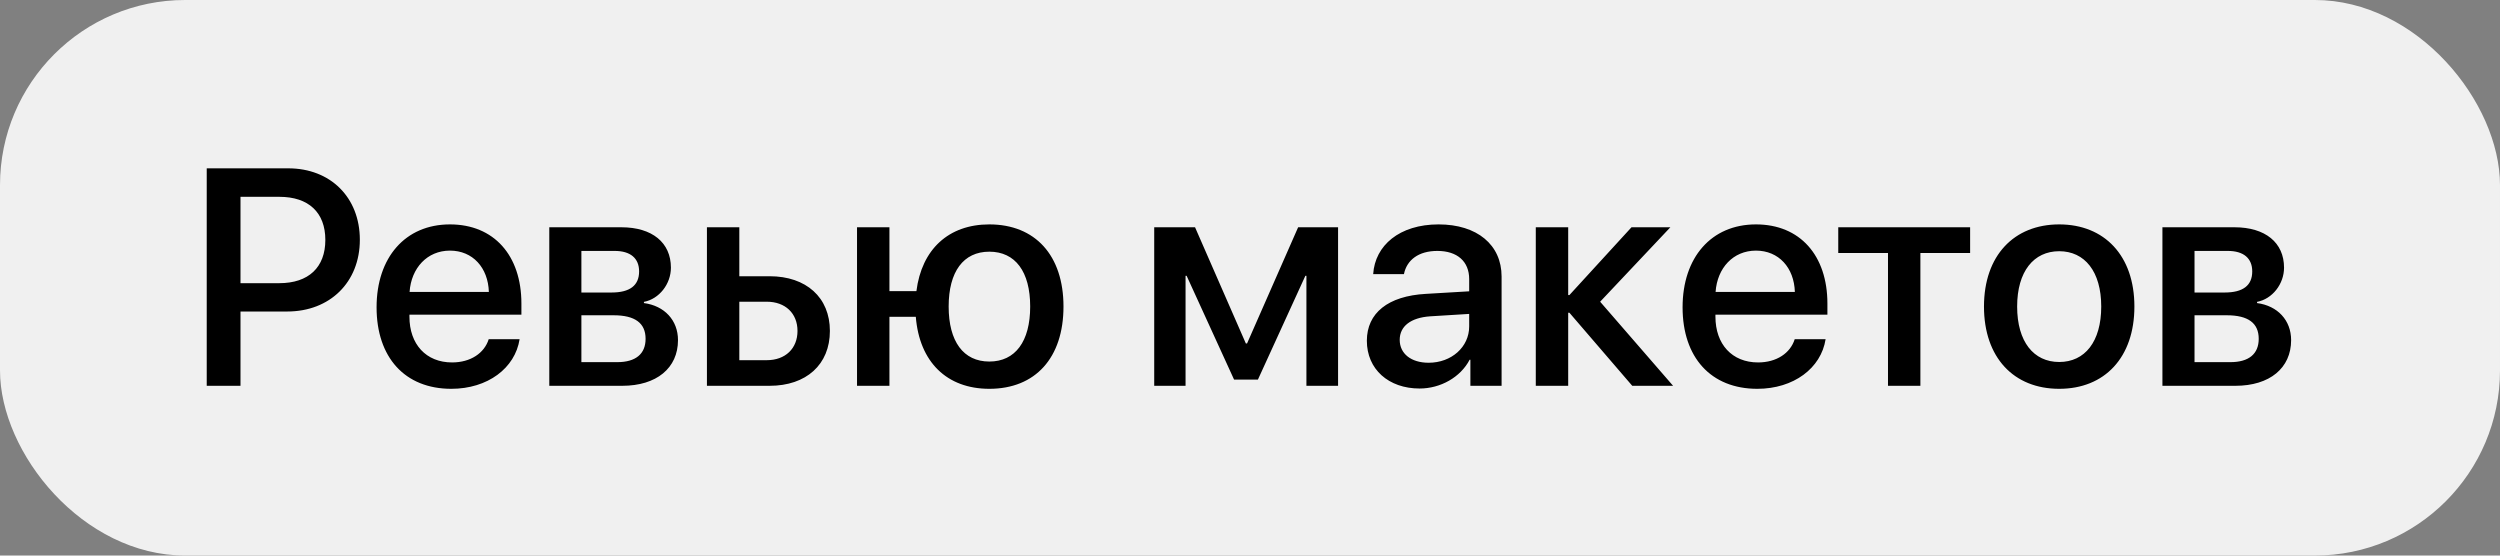
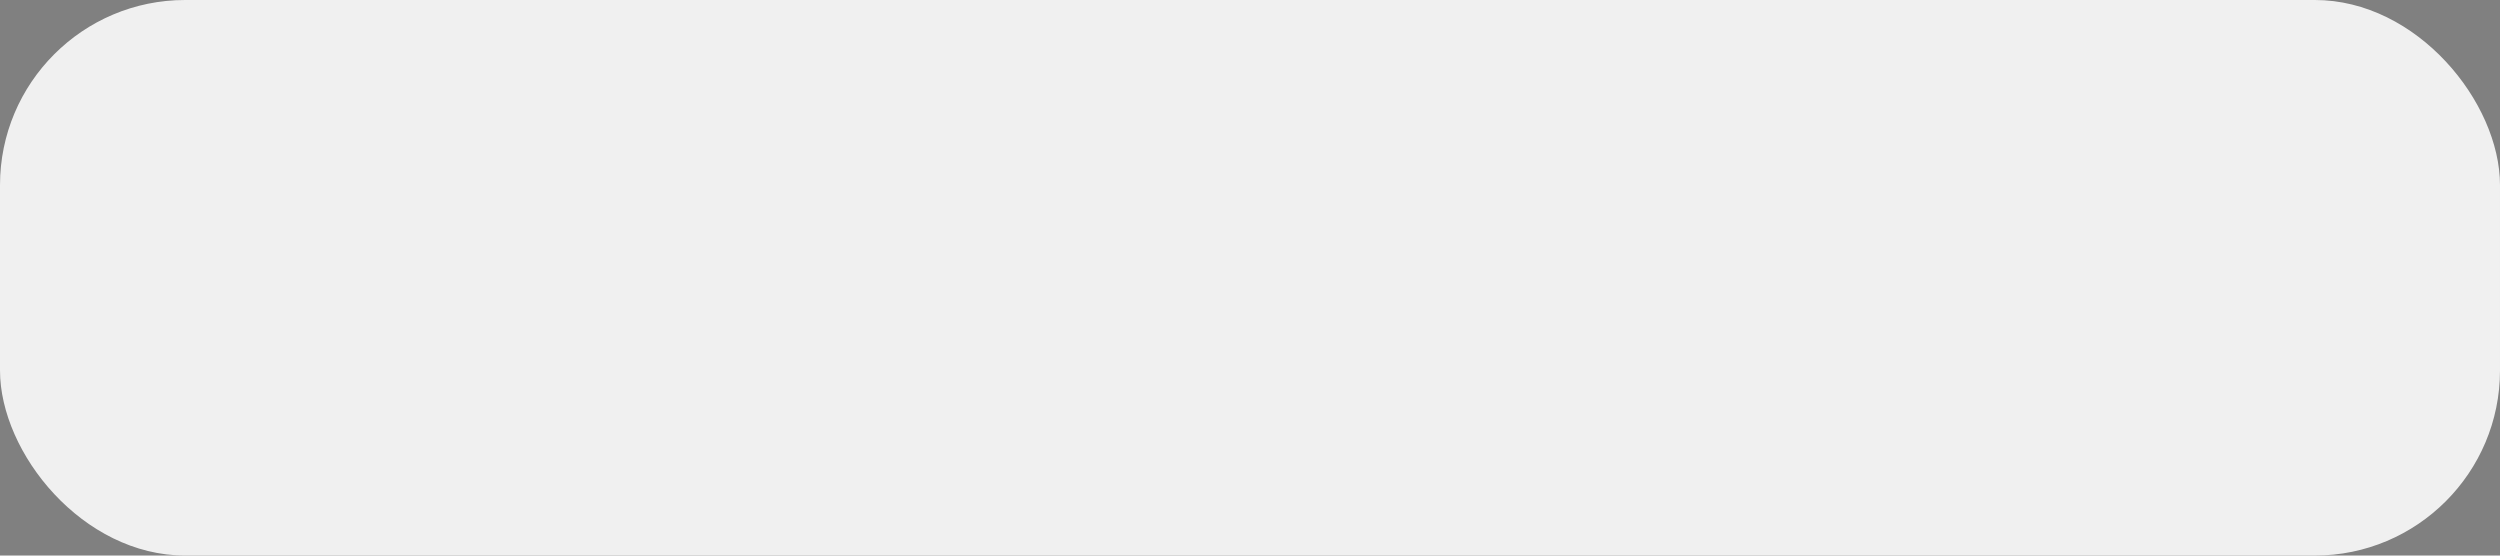
<svg xmlns="http://www.w3.org/2000/svg" width="162" height="36" viewBox="0 0 162 36" fill="none">
  <rect x="0" y="0" width="162" height="36" fill="#808080" stroke="none" />
  <rect width="162" height="36" rx="12" fill="#F0F0F0" />
-   <path d="M13.396 10.908H18.68C21.414 10.908 23.318 12.793 23.318 15.537C23.318 18.291 21.375 20.186 18.611 20.186H15.584V25H13.396V10.908ZM15.584 12.754V18.35H18.094C19.998 18.35 21.082 17.324 21.082 15.547C21.082 13.77 19.998 12.754 18.104 12.754H15.584ZM29.158 16.24C27.684 16.24 26.648 17.363 26.541 18.916H31.678C31.629 17.344 30.633 16.24 29.158 16.24ZM31.668 21.982H33.67C33.377 23.857 31.6 25.195 29.246 25.195C26.229 25.195 24.402 23.154 24.402 19.912C24.402 16.689 26.258 14.541 29.158 14.541C32.01 14.541 33.787 16.553 33.787 19.668V20.391H26.531V20.518C26.531 22.305 27.605 23.486 29.295 23.486C30.496 23.486 31.385 22.881 31.668 21.982ZM39.832 16.26H37.674V18.955H39.627C40.818 18.955 41.414 18.496 41.414 17.588C41.414 16.738 40.857 16.26 39.832 16.26ZM39.764 20.43H37.674V23.467H39.998C41.19 23.467 41.834 22.939 41.834 21.953C41.834 20.938 41.15 20.43 39.764 20.43ZM35.594 25V14.727H40.262C42.264 14.727 43.475 15.723 43.475 17.344C43.475 18.408 42.713 19.375 41.727 19.561V19.639C43.055 19.814 43.934 20.752 43.934 22.041C43.934 23.848 42.547 25 40.32 25H35.594ZM49.685 19.551H47.908V23.34H49.685C50.897 23.34 51.678 22.578 51.678 21.445C51.678 20.303 50.887 19.551 49.685 19.551ZM45.809 25V14.727H47.908V17.9H49.871C52.244 17.9 53.777 19.277 53.777 21.445C53.777 23.623 52.244 25 49.871 25H45.809ZM64.109 25.195C61.355 25.195 59.578 23.457 59.344 20.527H57.635V25H55.535V14.727H57.635V18.867H59.383C59.725 16.152 61.473 14.541 64.109 14.541C67.078 14.541 68.914 16.543 68.914 19.863C68.914 23.193 67.088 25.195 64.109 25.195ZM64.109 23.428C65.789 23.428 66.756 22.129 66.756 19.863C66.756 17.598 65.789 16.309 64.109 16.309C62.43 16.309 61.473 17.598 61.473 19.863C61.473 22.129 62.43 23.428 64.109 23.428ZM76.824 25H74.793V14.727H77.439L80.731 22.256H80.809L84.119 14.727H86.707V25H84.656V17.871H84.588L81.512 24.6H79.969L76.893 17.871H76.824V25ZM92.576 23.506C94.051 23.506 95.203 22.49 95.203 21.152V20.342L92.674 20.498C91.414 20.586 90.701 21.143 90.701 22.021C90.701 22.92 91.443 23.506 92.576 23.506ZM91.99 25.176C89.978 25.176 88.572 23.926 88.572 22.08C88.572 20.283 89.949 19.18 92.391 19.043L95.203 18.877V18.086C95.203 16.943 94.432 16.26 93.143 16.26C91.922 16.26 91.16 16.846 90.975 17.764H88.982C89.1 15.908 90.682 14.541 93.221 14.541C95.711 14.541 97.303 15.859 97.303 17.92V25H95.281V23.311H95.232C94.637 24.453 93.338 25.176 91.99 25.176ZM103.689 19.551L108.416 25H105.77L101.697 20.264H101.619V25H99.519V14.727H101.619V19.121H101.697L105.721 14.727H108.24L103.689 19.551ZM113.787 16.24C112.312 16.24 111.277 17.363 111.17 18.916H116.307C116.258 17.344 115.262 16.24 113.787 16.24ZM116.297 21.982H118.299C118.006 23.857 116.229 25.195 113.875 25.195C110.857 25.195 109.031 23.154 109.031 19.912C109.031 16.689 110.887 14.541 113.787 14.541C116.639 14.541 118.416 16.553 118.416 19.668V20.391H111.16V20.518C111.16 22.305 112.234 23.486 113.924 23.486C115.125 23.486 116.014 22.881 116.297 21.982ZM127.664 14.727V16.396H124.441V25H122.342V16.396H119.119V14.727H127.664ZM133.436 25.195C130.496 25.195 128.562 23.174 128.562 19.863C128.562 16.562 130.506 14.541 133.436 14.541C136.365 14.541 138.309 16.562 138.309 19.863C138.309 23.174 136.375 25.195 133.436 25.195ZM133.436 23.457C135.096 23.457 136.16 22.148 136.16 19.863C136.16 17.588 135.086 16.279 133.436 16.279C131.785 16.279 130.711 17.588 130.711 19.863C130.711 22.148 131.785 23.457 133.436 23.457ZM144.363 16.26H142.205V18.955H144.158C145.35 18.955 145.945 18.496 145.945 17.588C145.945 16.738 145.389 16.26 144.363 16.26ZM144.295 20.43H142.205V23.467H144.529C145.721 23.467 146.365 22.939 146.365 21.953C146.365 20.938 145.682 20.43 144.295 20.43ZM140.125 25V14.727H144.793C146.795 14.727 148.006 15.723 148.006 17.344C148.006 18.408 147.244 19.375 146.258 19.561V19.639C147.586 19.814 148.465 20.752 148.465 22.041C148.465 23.848 147.078 25 144.852 25H140.125Z" fill="black" />
</svg>